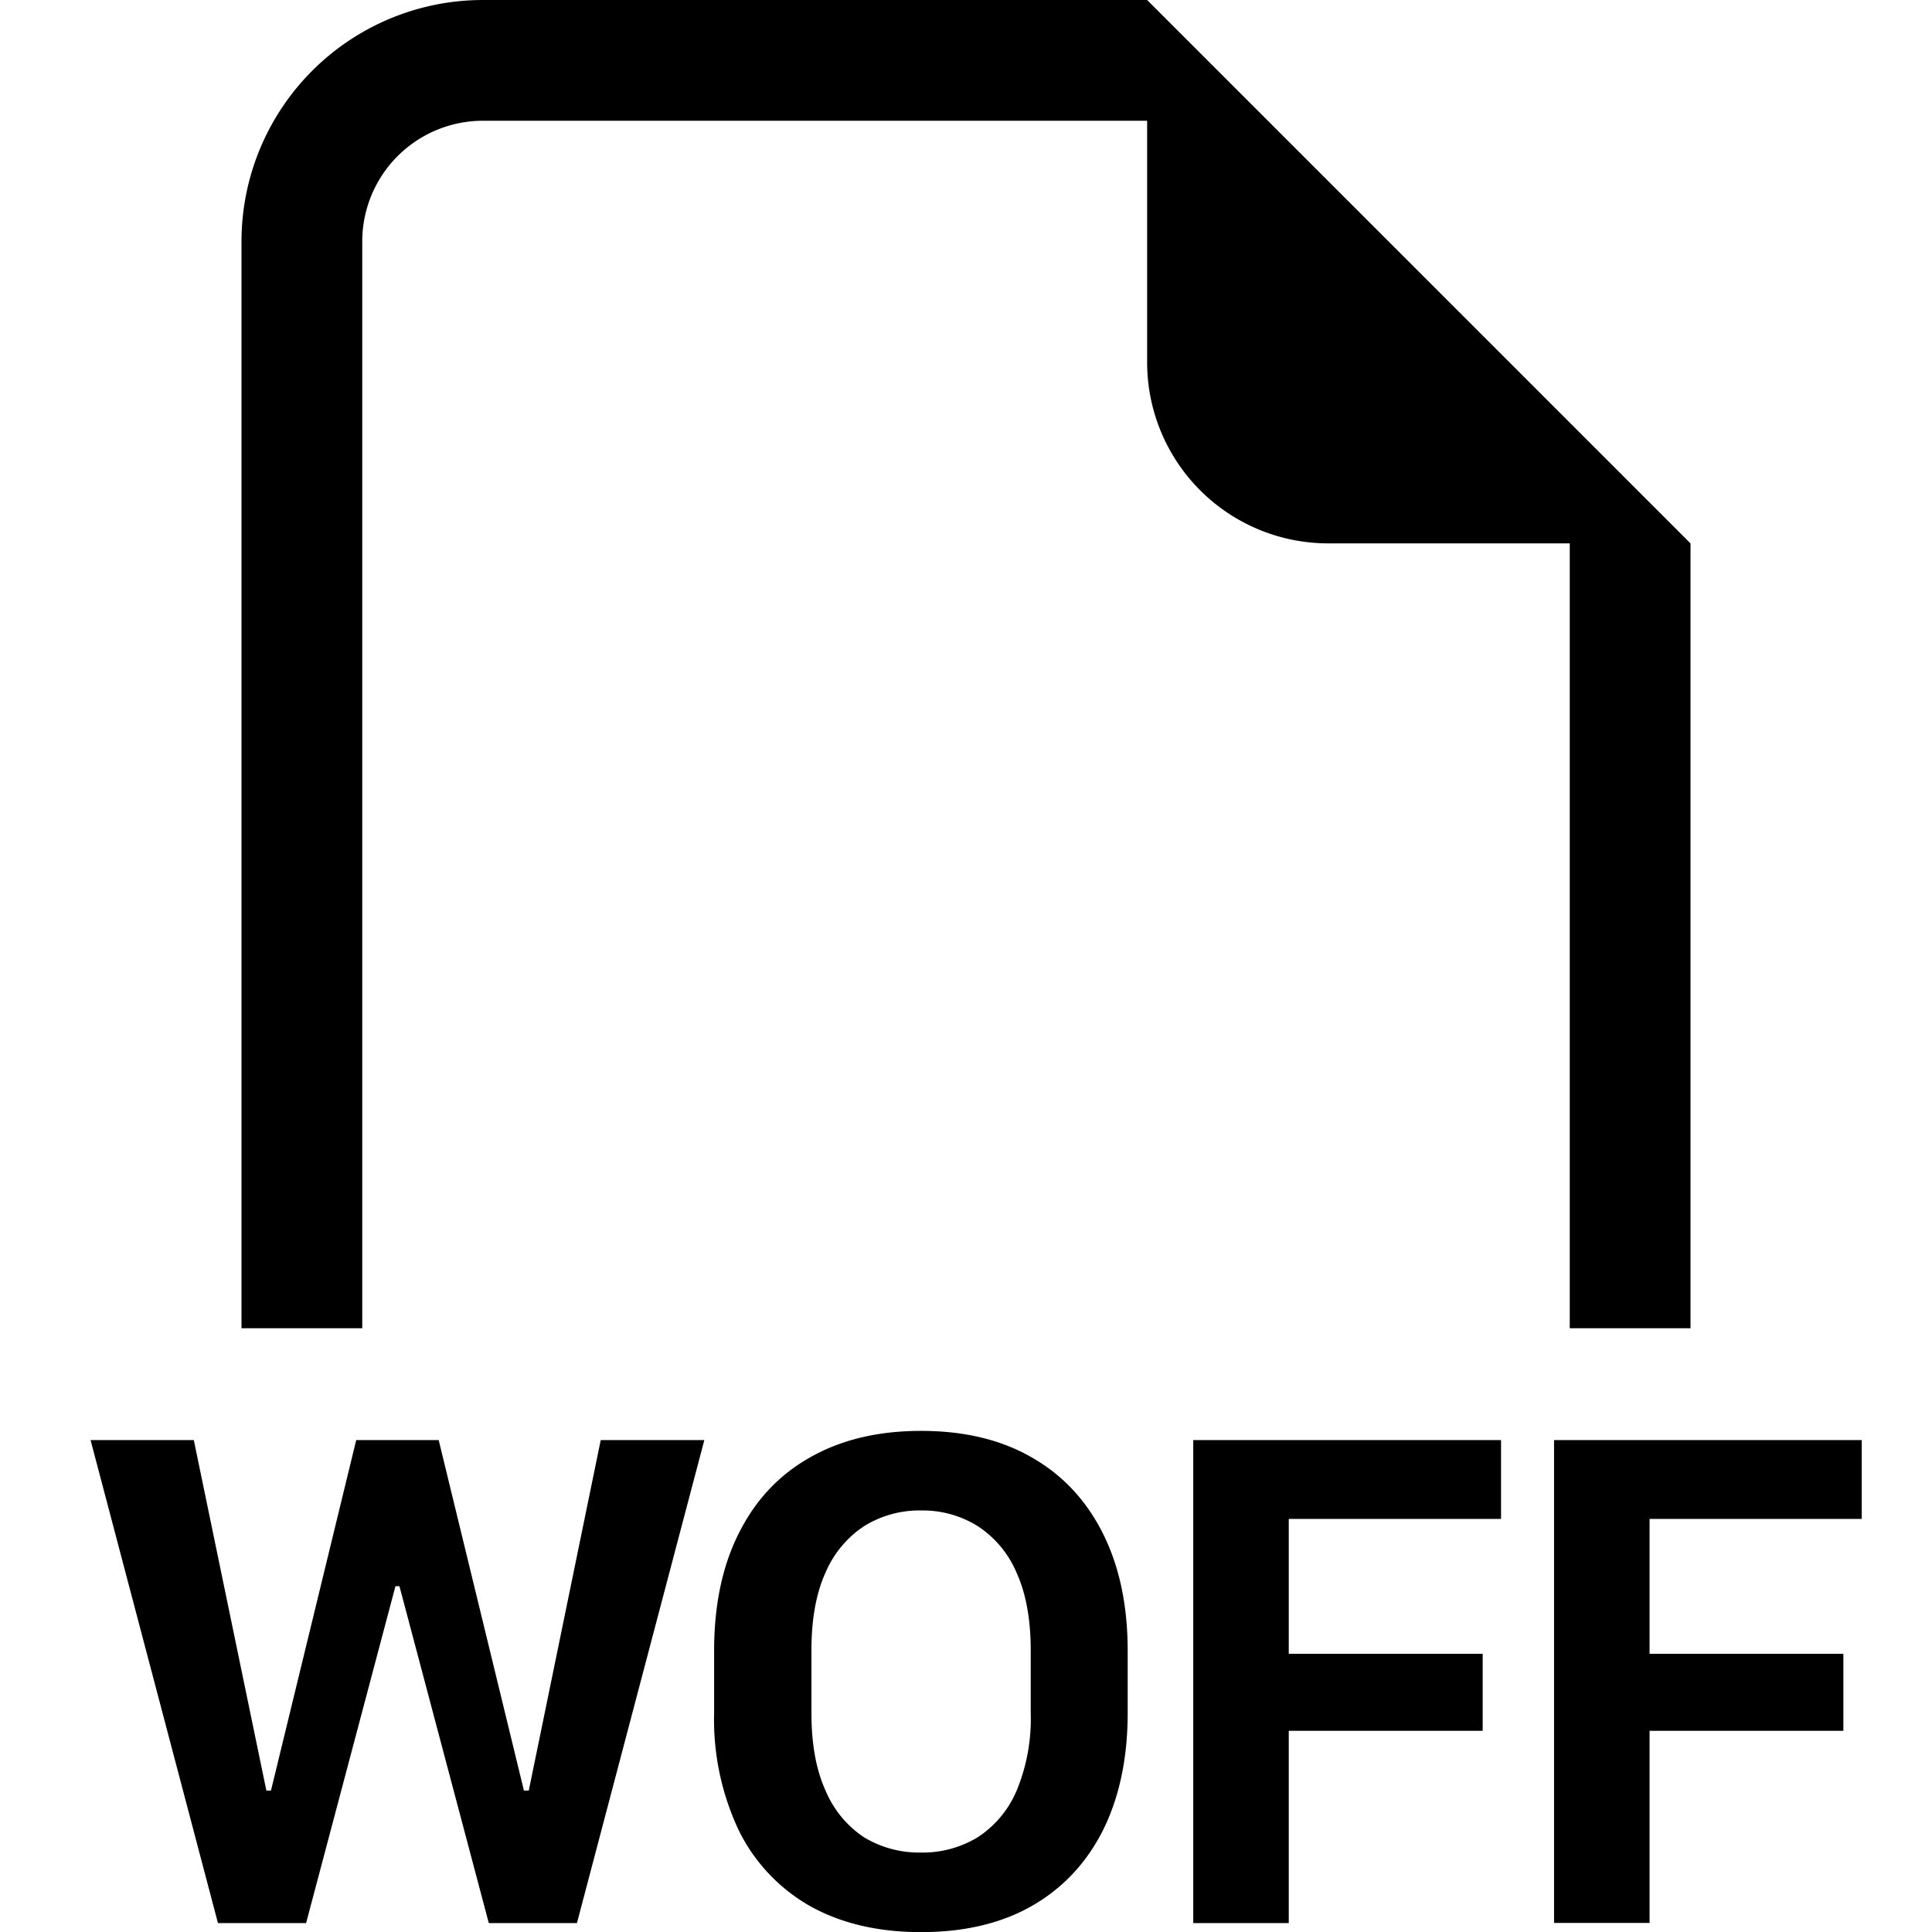
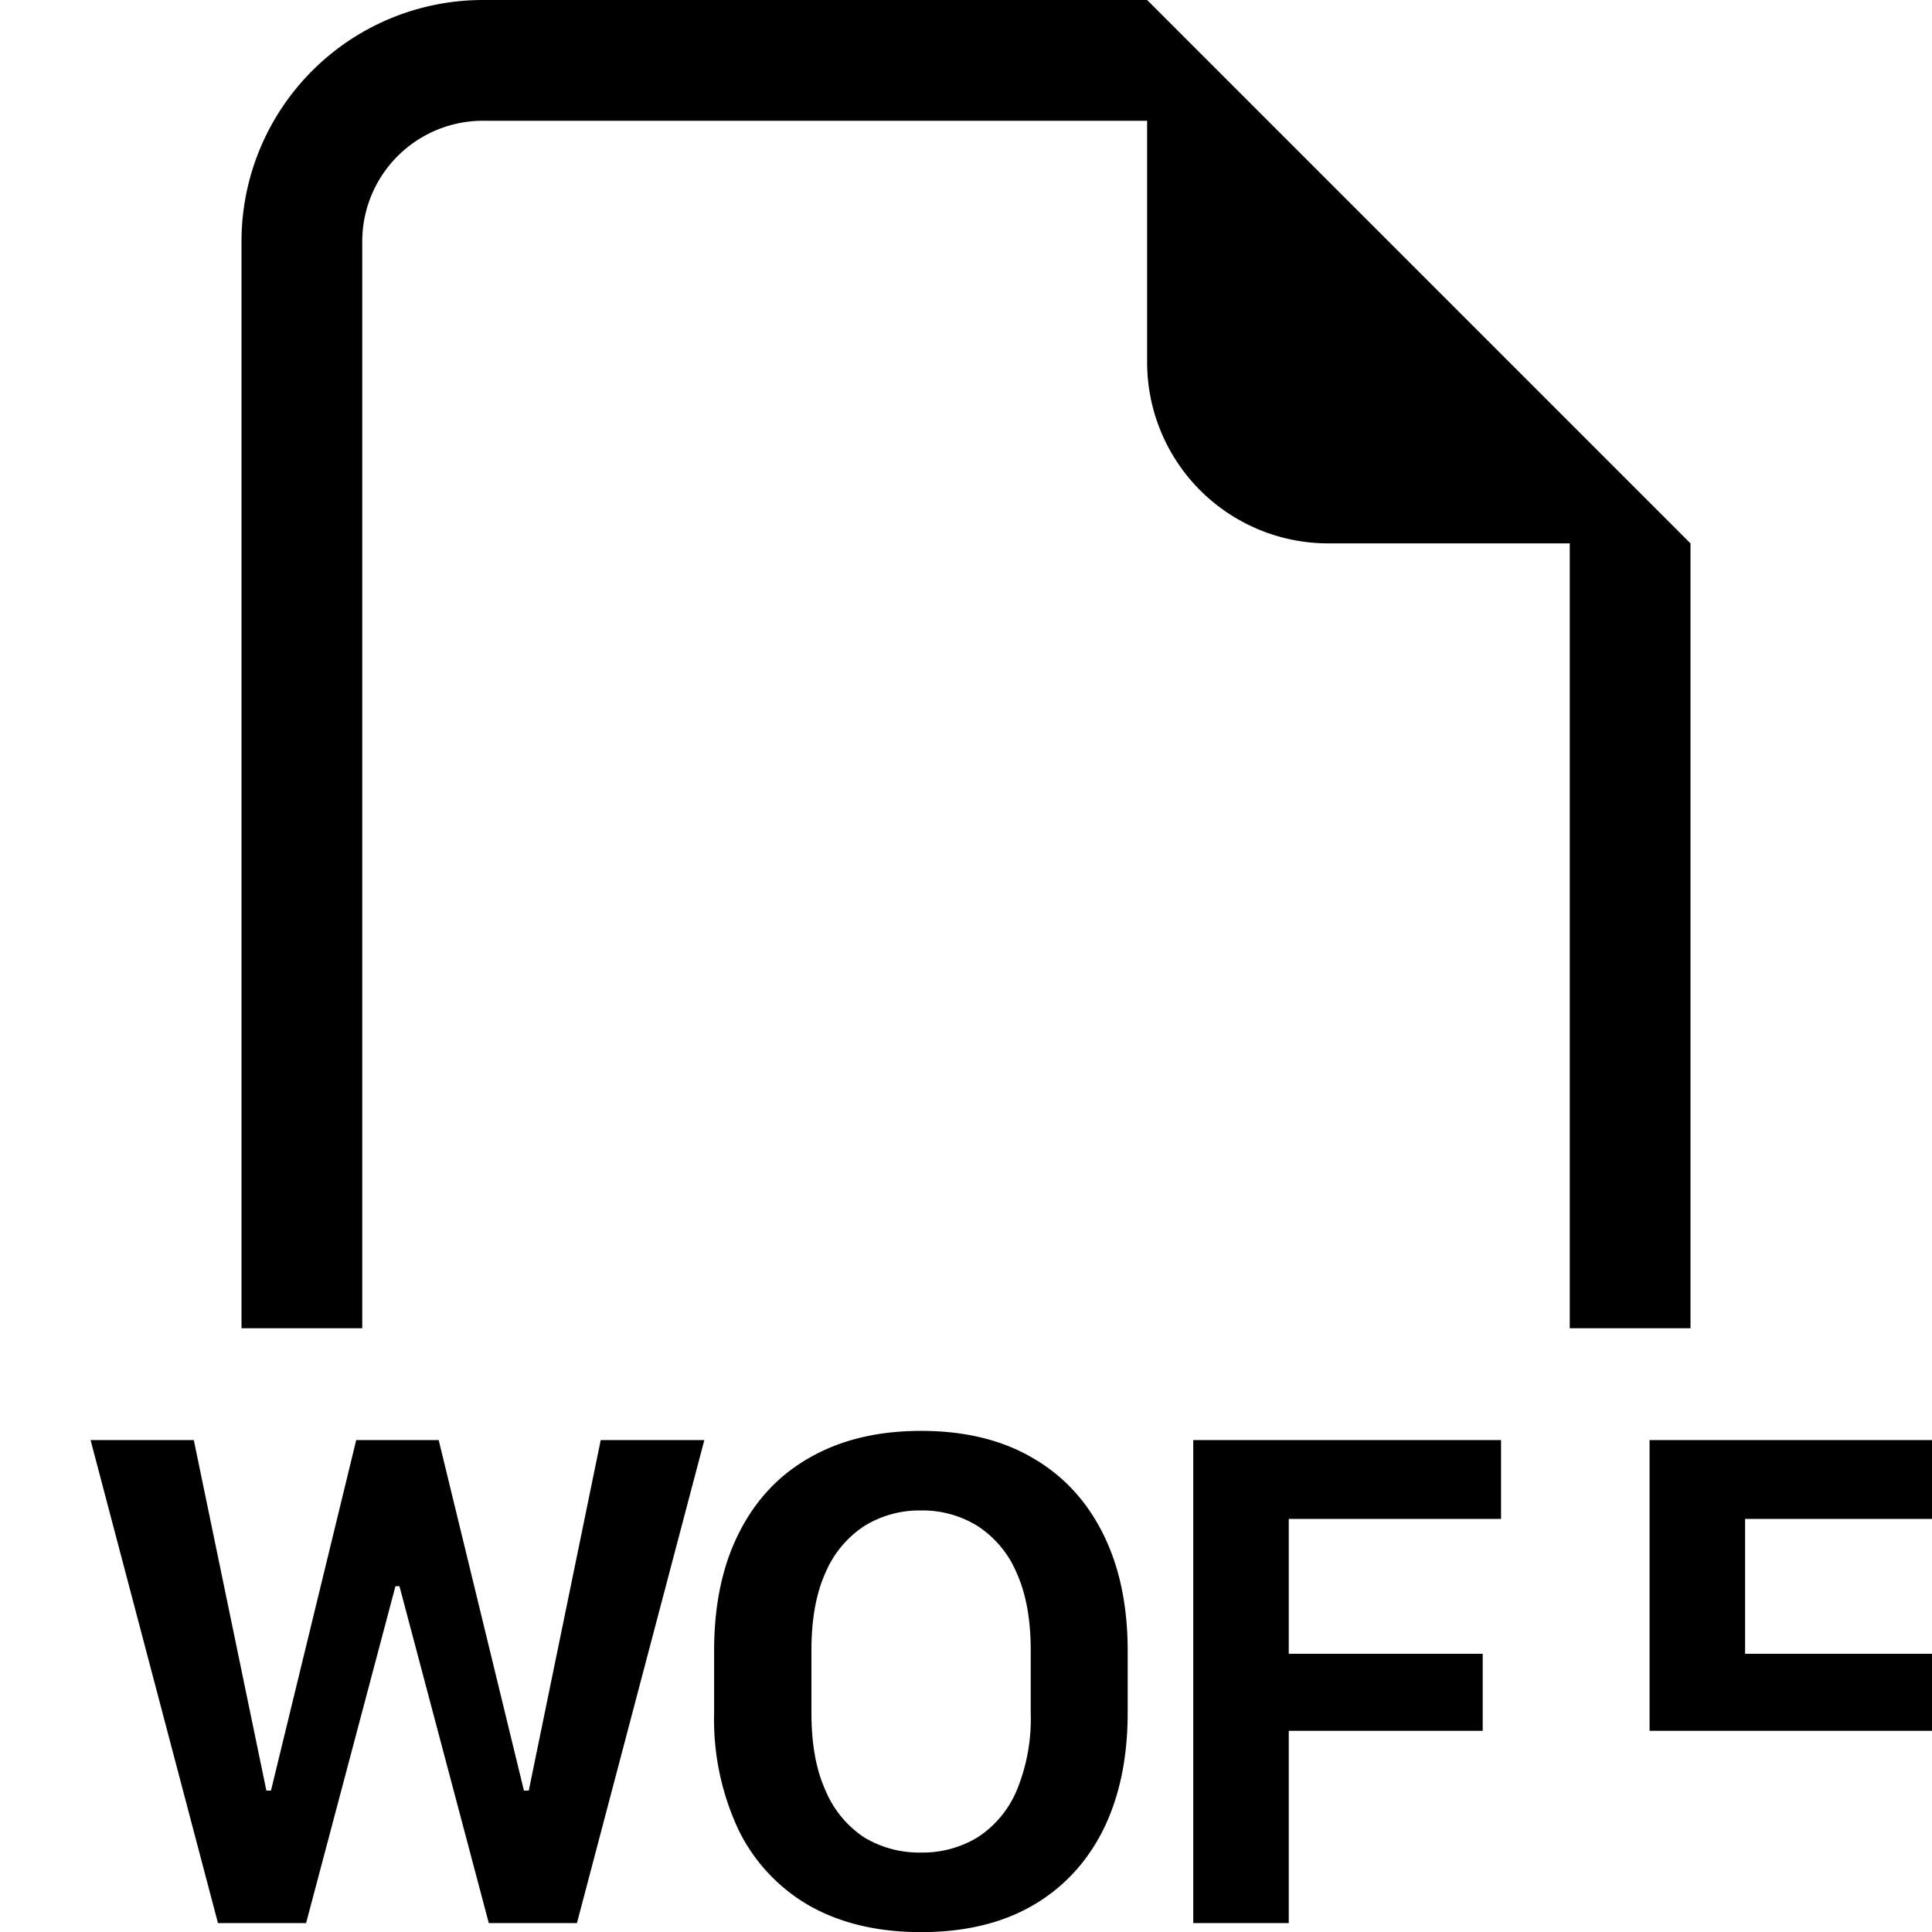
<svg xmlns="http://www.w3.org/2000/svg" width="16" height="16" fill="currentColor" class="bi bi-filetype-woff" viewBox="0 0 16 16">
-   <path fill-rule="evenodd" d="M14 4.5V11h-1V4.5h-2A1.5 1.5 0 0 1 9.5 3V1H4a1 1 0 0 0-1 1v9H2V2a2 2 0 0 1 2-2h5.5zm-5.464 9.688v-.522c0-.257-.04-.471-.117-.641a.861.861 0 0 0-.323-.387.862.862 0 0 0-.468-.129.868.868 0 0 0-.472.13.868.868 0 0 0-.32.386c-.077.17-.116.384-.116.641v.522c0 .256.039.47.117.641a.866.866 0 0 0 .319.387.883.883 0 0 0 .472.126.877.877 0 0 0 .468-.126.861.861 0 0 0 .323-.386 1.55 1.55 0 0 0 .117-.642Zm.803-.516v.513c0 .375-.069.7-.205.973-.137.271-.333.48-.59.627-.253.144-.559.216-.916.216-.356 0-.662-.072-.92-.216a1.463 1.463 0 0 1-.59-.627 2.151 2.151 0 0 1-.204-.973v-.513c0-.379.068-.704.205-.975.137-.274.333-.483.589-.627.258-.147.564-.22.92-.22.357 0 .663.073.917.22.256.146.452.356.589.63.136.271.205.595.205.972m-6.064-.536-.74 2.79h-.73l-1.055-4h.855l.601 2.903h.038l.706-2.903h.683l.706 2.903h.04l.596-2.903h.858l-1.055 4h-.73l-.74-2.79h-.033Zm7.398 2.79v-1.592h1.606v-.638h-1.606v-1.117h1.758v-.653H9.882v4zm2.988-1.592v1.591h-.791v-3.999h2.548v.653h-1.757v1.117h1.605v.638h-1.605" />
+   <path fill-rule="evenodd" d="M14 4.5V11h-1V4.5h-2A1.5 1.5 0 0 1 9.5 3V1H4a1 1 0 0 0-1 1v9H2V2a2 2 0 0 1 2-2h5.5zm-5.464 9.688v-.522c0-.257-.04-.471-.117-.641a.861.861 0 0 0-.323-.387.862.862 0 0 0-.468-.129.868.868 0 0 0-.472.13.868.868 0 0 0-.32.386c-.077.17-.116.384-.116.641v.522c0 .256.039.47.117.641a.866.866 0 0 0 .319.387.883.883 0 0 0 .472.126.877.877 0 0 0 .468-.126.861.861 0 0 0 .323-.386 1.55 1.55 0 0 0 .117-.642Zm.803-.516v.513c0 .375-.069.7-.205.973-.137.271-.333.48-.59.627-.253.144-.559.216-.916.216-.356 0-.662-.072-.92-.216a1.463 1.463 0 0 1-.59-.627 2.151 2.151 0 0 1-.204-.973v-.513c0-.379.068-.704.205-.975.137-.274.333-.483.589-.627.258-.147.564-.22.92-.22.357 0 .663.073.917.22.256.146.452.356.589.63.136.271.205.595.205.972m-6.064-.536-.74 2.79h-.73l-1.055-4h.855l.601 2.903h.038l.706-2.903h.683l.706 2.903h.04l.596-2.903h.858l-1.055 4h-.73l-.74-2.79h-.033Zm7.398 2.79v-1.592h1.606v-.638h-1.606v-1.117h1.758v-.653H9.882v4zm2.988-1.592v1.591v-3.999h2.548v.653h-1.757v1.117h1.605v.638h-1.605" />
</svg>